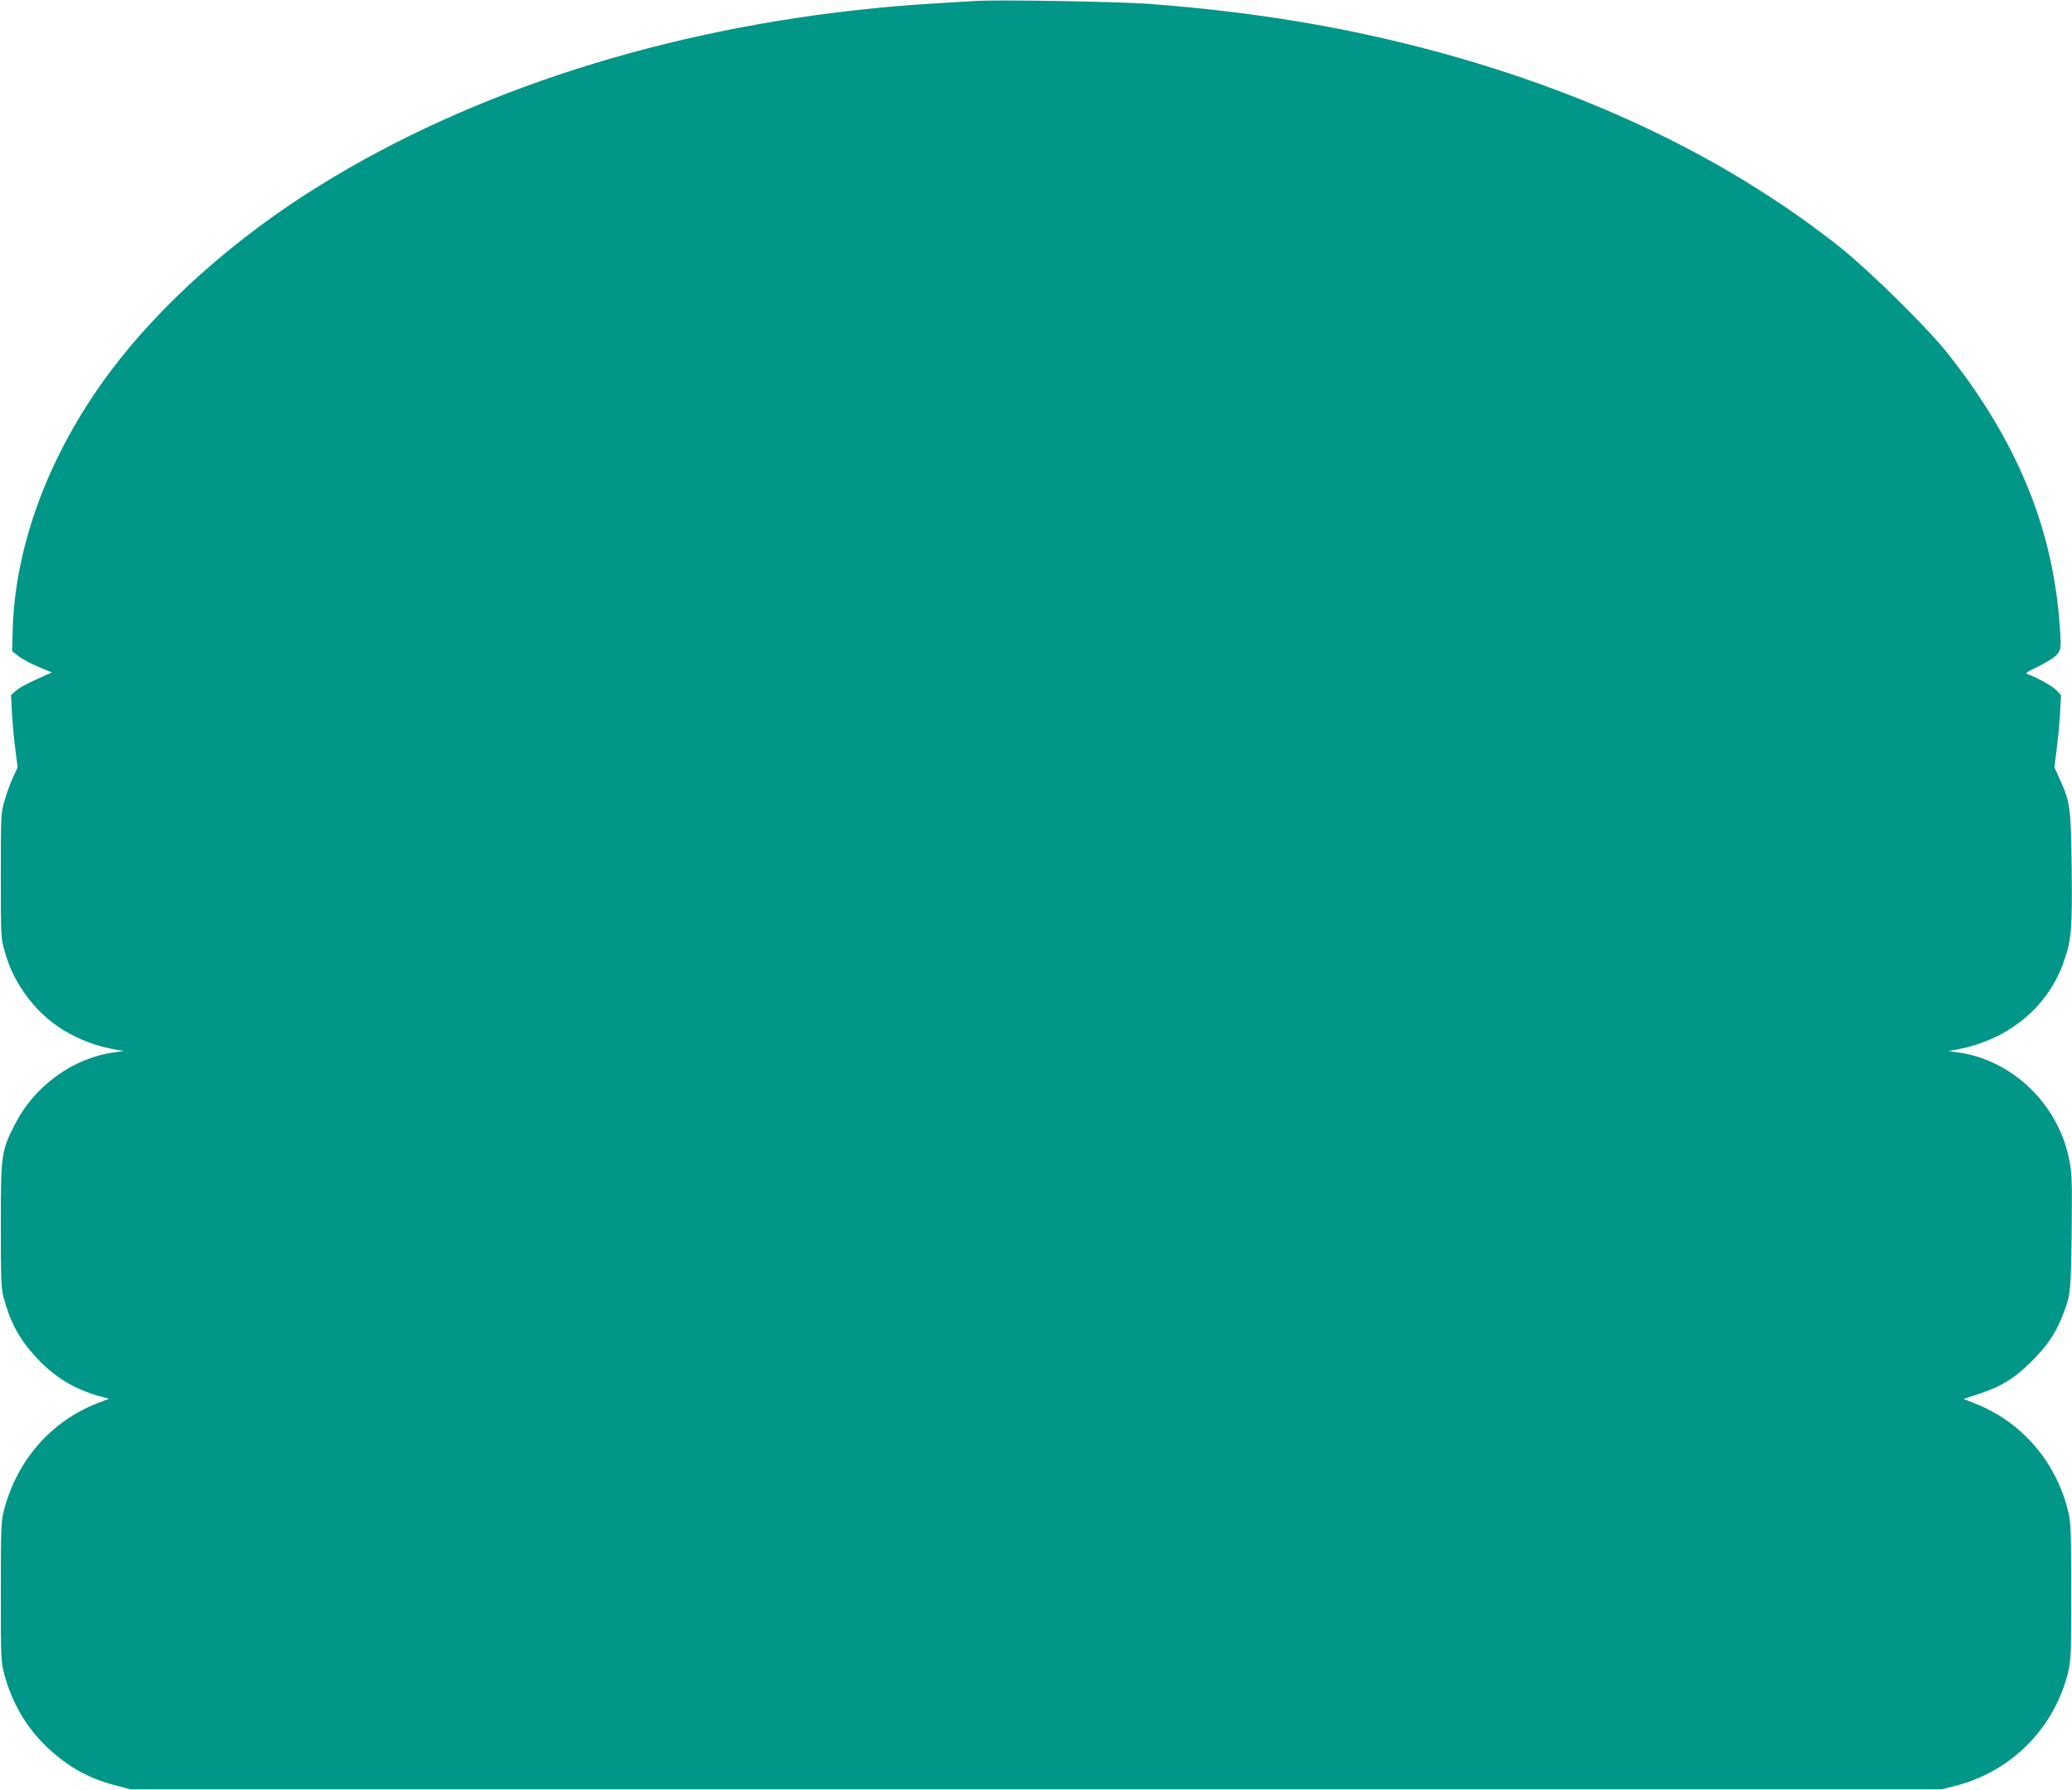
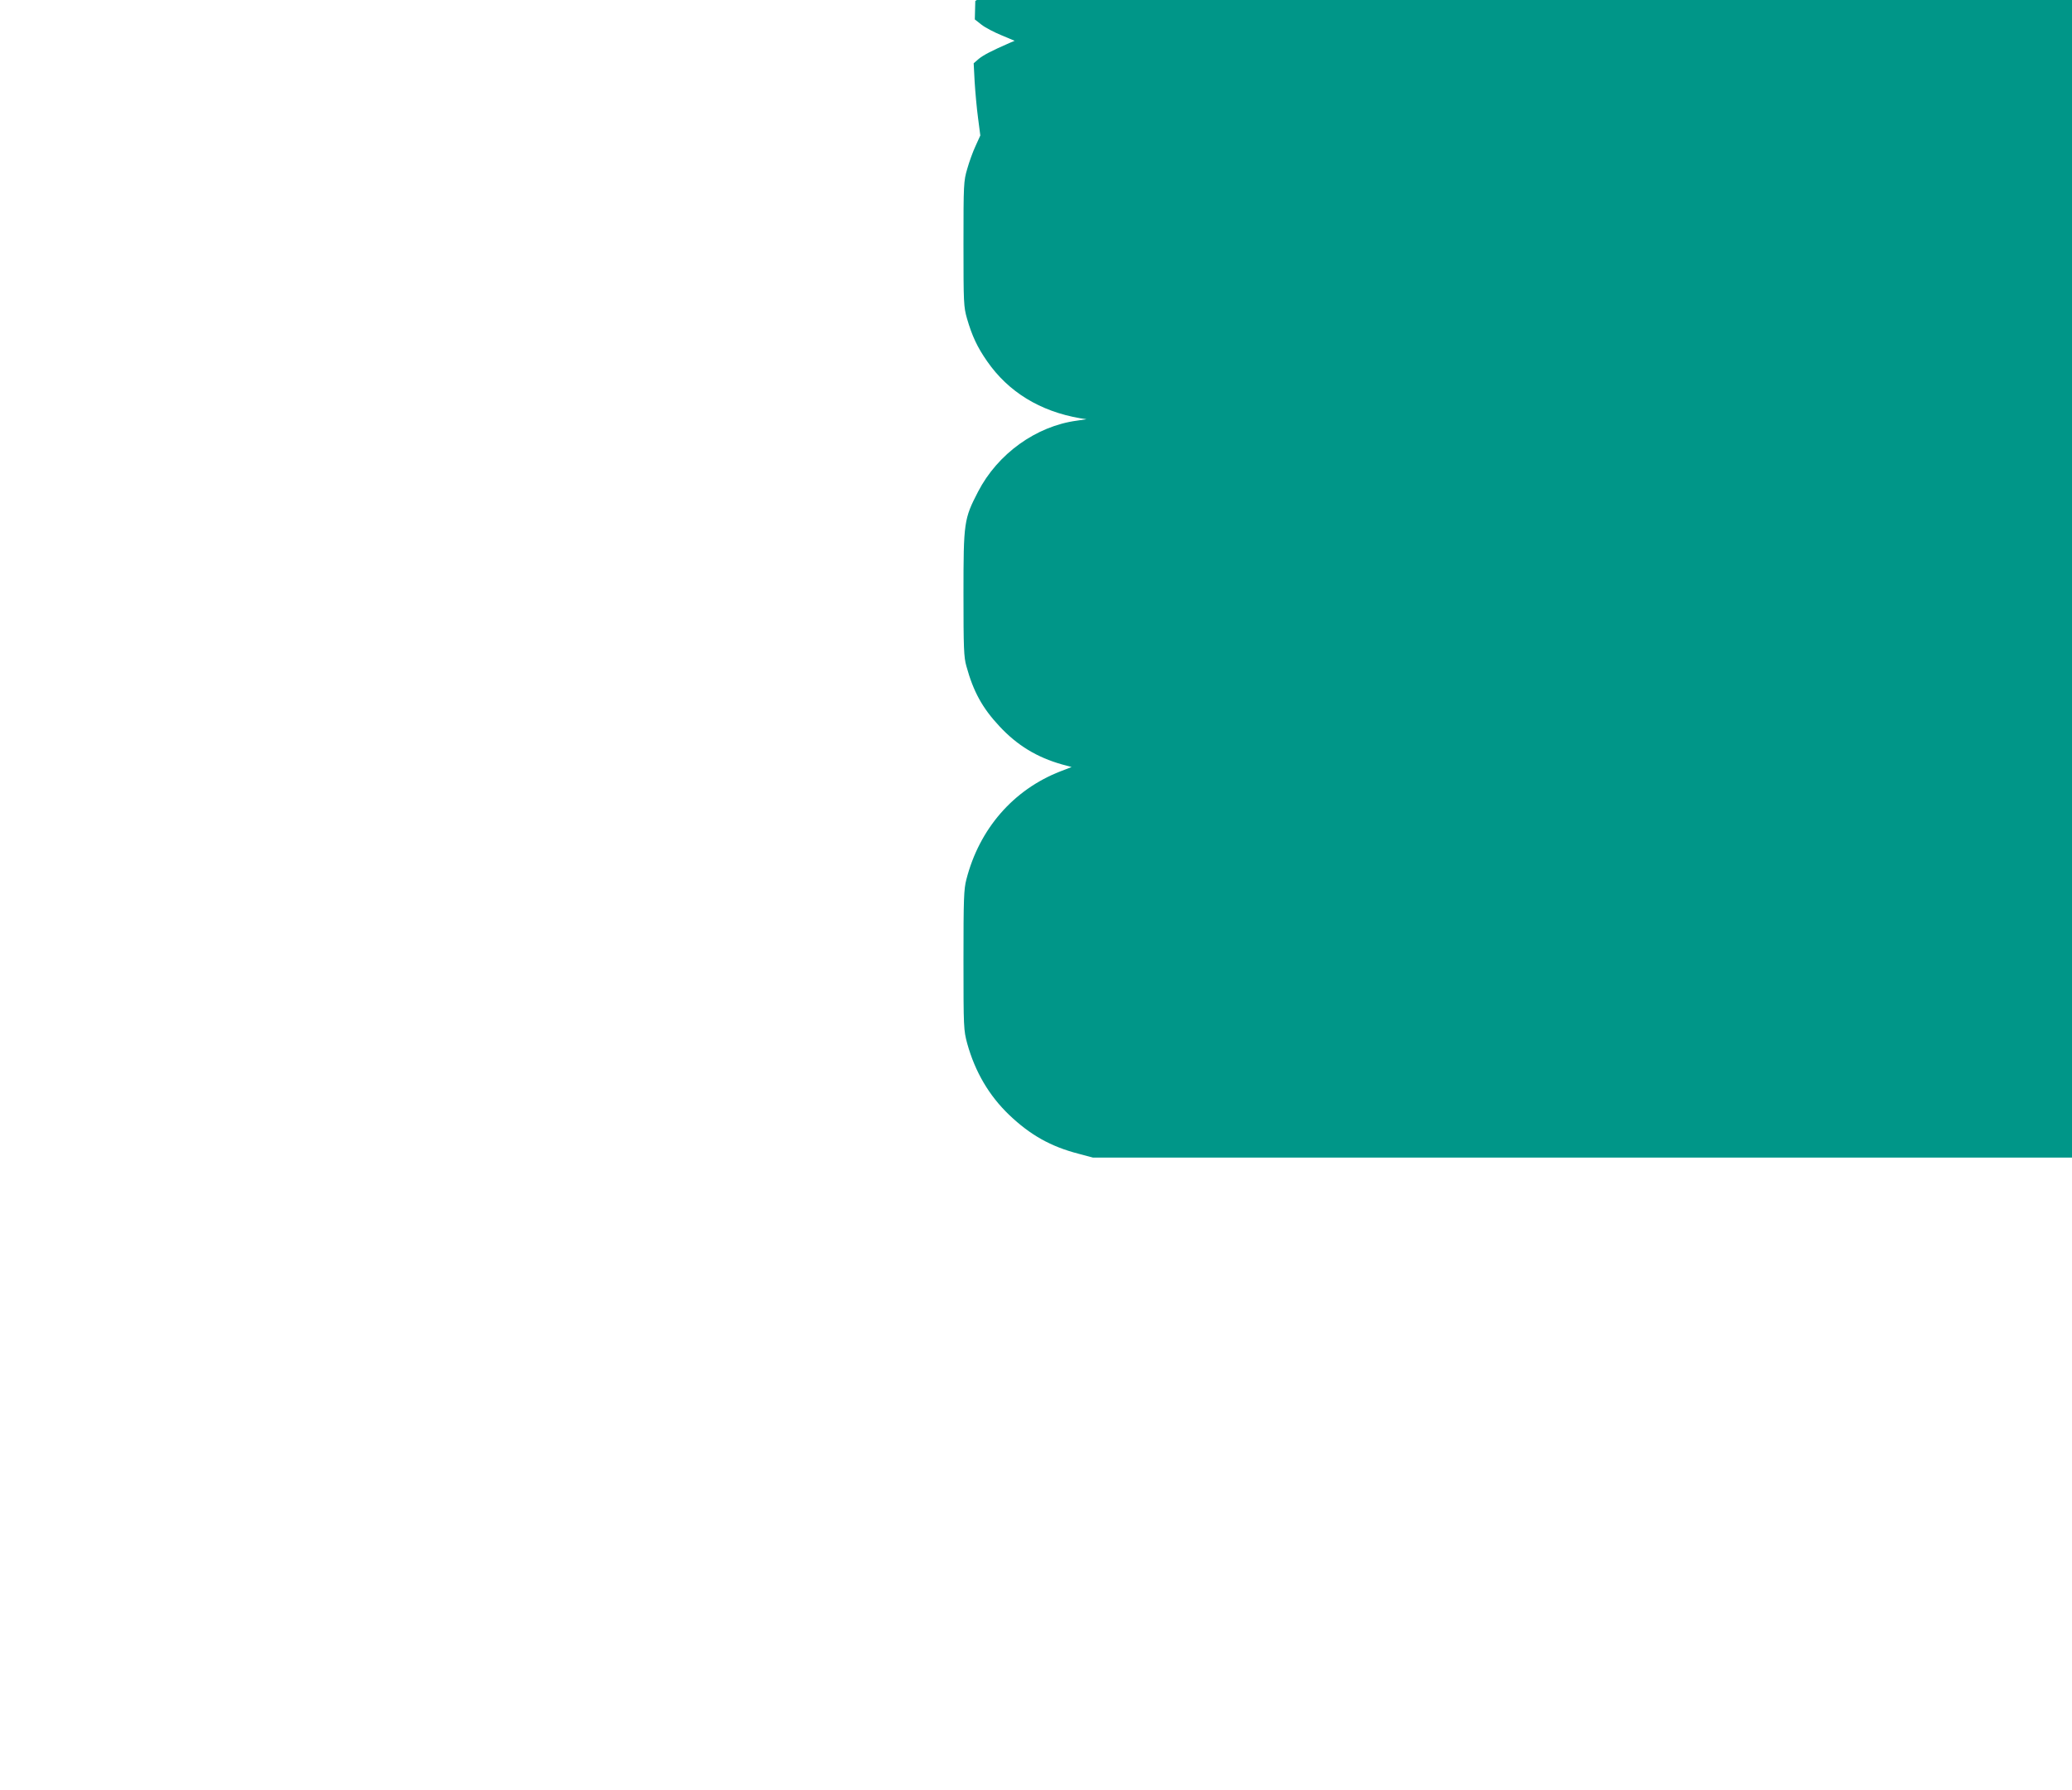
<svg xmlns="http://www.w3.org/2000/svg" version="1.0" width="1280pt" height="1106pt" viewBox="0 0 1280 1106" preserveAspectRatio="xMidYMid meet">
  <g transform="translate(0,1106) scale(0.1,-0.1)" fill="#009688" stroke="none">
-     <path d="M6025 11054 c-340 -20 -457 -28 -625 -45 -1283 -127 -2476 -508 -3420 -1092 -528 -326 -990 -738 -1305 -1161 -374 -503 -586 -1072 -597 -1605 l-3 -114 42 -33 c23 -18 79 -47 123 -65 l81 -34 -33 -14 c-112 -49 -161 -75 -189 -98 l-31 -27 6 -115 c4 -64 13 -164 21 -223 l14 -108 -29 -64 c-17 -36 -40 -100 -52 -143 -22 -75 -23 -93 -23 -463 0 -368 1 -388 22 -462 31 -107 64 -177 124 -263 131 -189 326 -309 574 -352 l40 -6 -60 -9 c-252 -34 -489 -205 -610 -439 -87 -168 -90 -189 -90 -629 0 -337 2 -393 18 -449 43 -157 99 -259 205 -372 110 -118 231 -191 386 -235 l59 -16 -70 -27 c-290 -113 -500 -355 -580 -667 -16 -61 -18 -121 -18 -499 0 -420 1 -432 23 -515 49 -176 135 -322 259 -441 131 -125 258 -196 428 -240 l90 -24 5595 0 5595 0 90 23 c339 88 601 351 688 689 21 84 22 106 22 508 0 372 -2 429 -18 495 -75 310 -289 557 -579 670 l-68 27 98 32 c137 45 221 98 327 205 93 94 140 163 181 264 56 138 57 152 62 532 3 327 2 363 -17 454 -69 337 -353 609 -686 654 l-60 9 40 6 c326 57 576 260 676 550 46 134 51 195 47 575 -5 381 -8 405 -78 558 l-29 64 14 108 c8 59 17 159 21 222 l6 116 -31 32 c-28 27 -117 76 -176 97 -16 5 -4 14 60 44 44 21 95 52 113 68 37 36 38 46 22 238 -50 583 -274 1112 -694 1639 -121 152 -477 503 -651 642 -680 542 -1529 954 -2515 1219 -555 149 -1115 242 -1760 291 -189 14 -928 27 -1075 18z" />
+     <path d="M6025 11054 l-3 -114 42 -33 c23 -18 79 -47 123 -65 l81 -34 -33 -14 c-112 -49 -161 -75 -189 -98 l-31 -27 6 -115 c4 -64 13 -164 21 -223 l14 -108 -29 -64 c-17 -36 -40 -100 -52 -143 -22 -75 -23 -93 -23 -463 0 -368 1 -388 22 -462 31 -107 64 -177 124 -263 131 -189 326 -309 574 -352 l40 -6 -60 -9 c-252 -34 -489 -205 -610 -439 -87 -168 -90 -189 -90 -629 0 -337 2 -393 18 -449 43 -157 99 -259 205 -372 110 -118 231 -191 386 -235 l59 -16 -70 -27 c-290 -113 -500 -355 -580 -667 -16 -61 -18 -121 -18 -499 0 -420 1 -432 23 -515 49 -176 135 -322 259 -441 131 -125 258 -196 428 -240 l90 -24 5595 0 5595 0 90 23 c339 88 601 351 688 689 21 84 22 106 22 508 0 372 -2 429 -18 495 -75 310 -289 557 -579 670 l-68 27 98 32 c137 45 221 98 327 205 93 94 140 163 181 264 56 138 57 152 62 532 3 327 2 363 -17 454 -69 337 -353 609 -686 654 l-60 9 40 6 c326 57 576 260 676 550 46 134 51 195 47 575 -5 381 -8 405 -78 558 l-29 64 14 108 c8 59 17 159 21 222 l6 116 -31 32 c-28 27 -117 76 -176 97 -16 5 -4 14 60 44 44 21 95 52 113 68 37 36 38 46 22 238 -50 583 -274 1112 -694 1639 -121 152 -477 503 -651 642 -680 542 -1529 954 -2515 1219 -555 149 -1115 242 -1760 291 -189 14 -928 27 -1075 18z" />
  </g>
</svg>